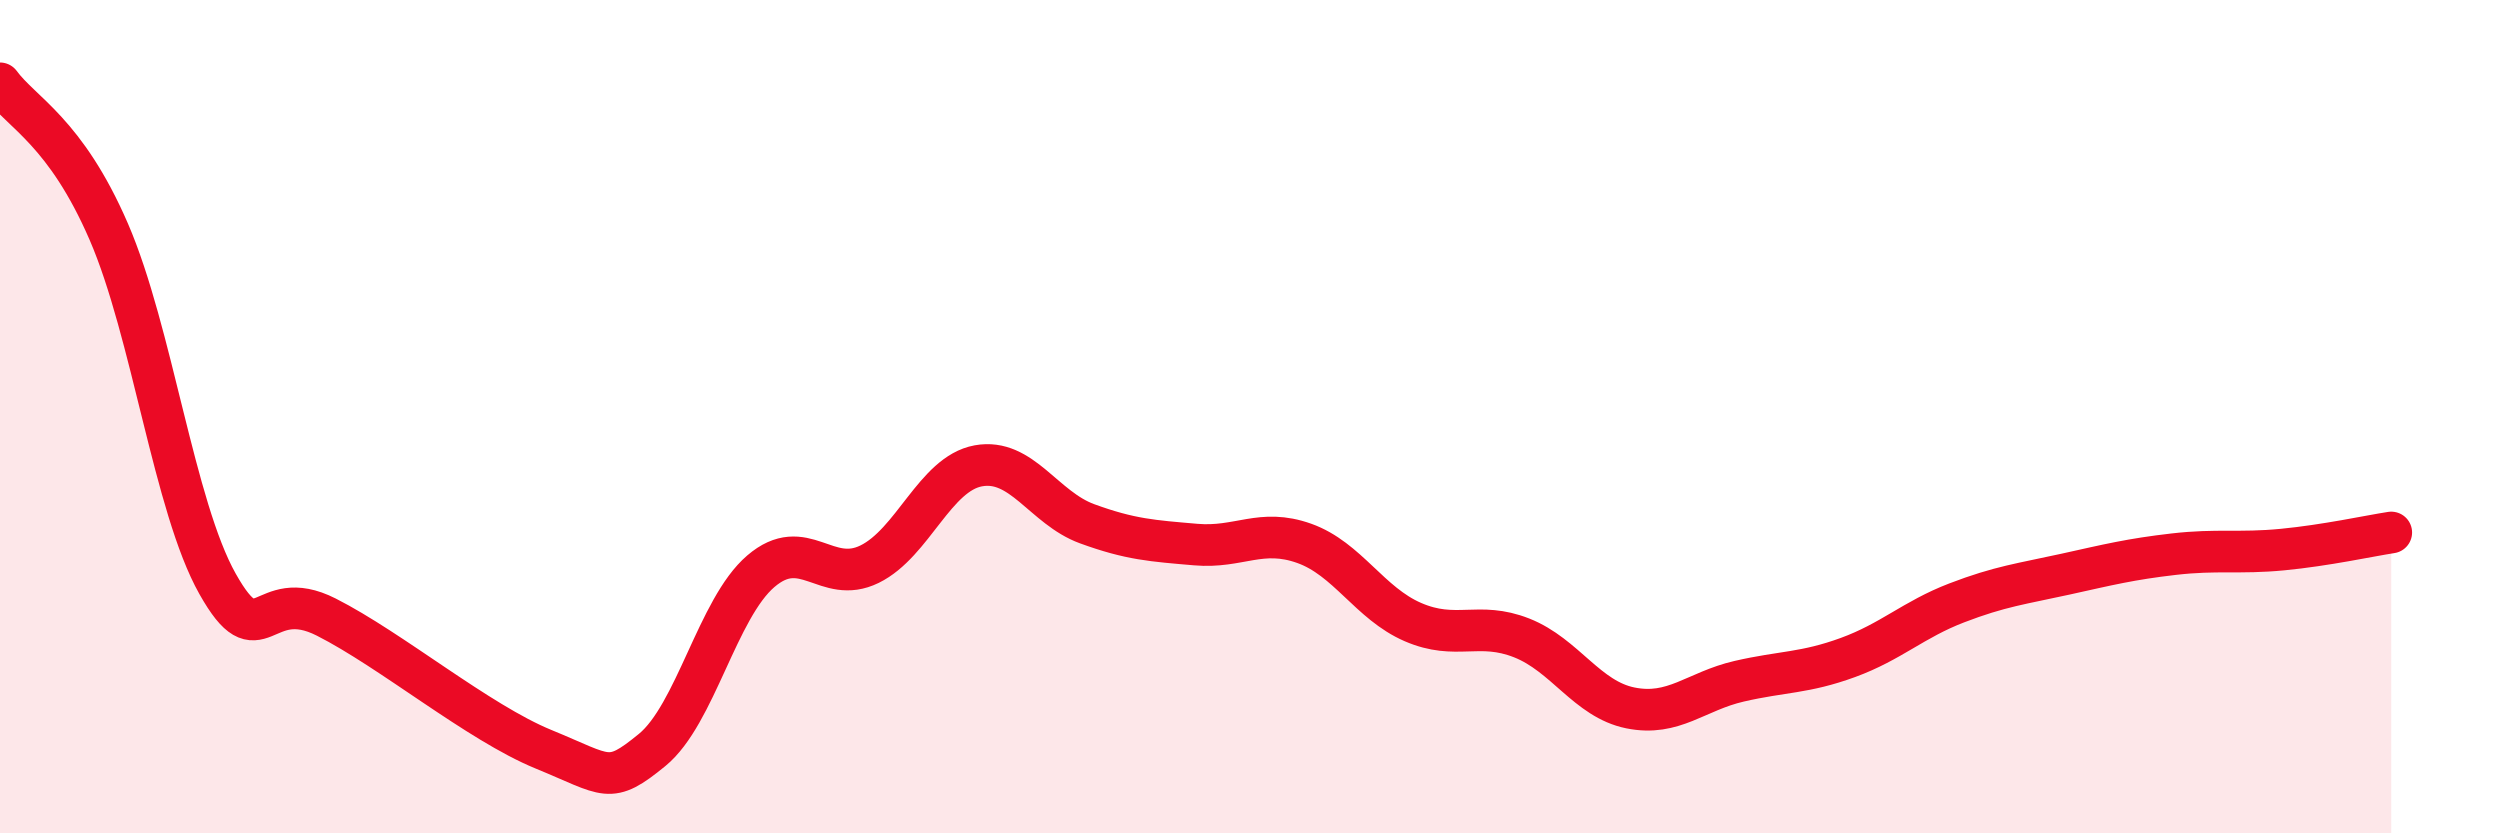
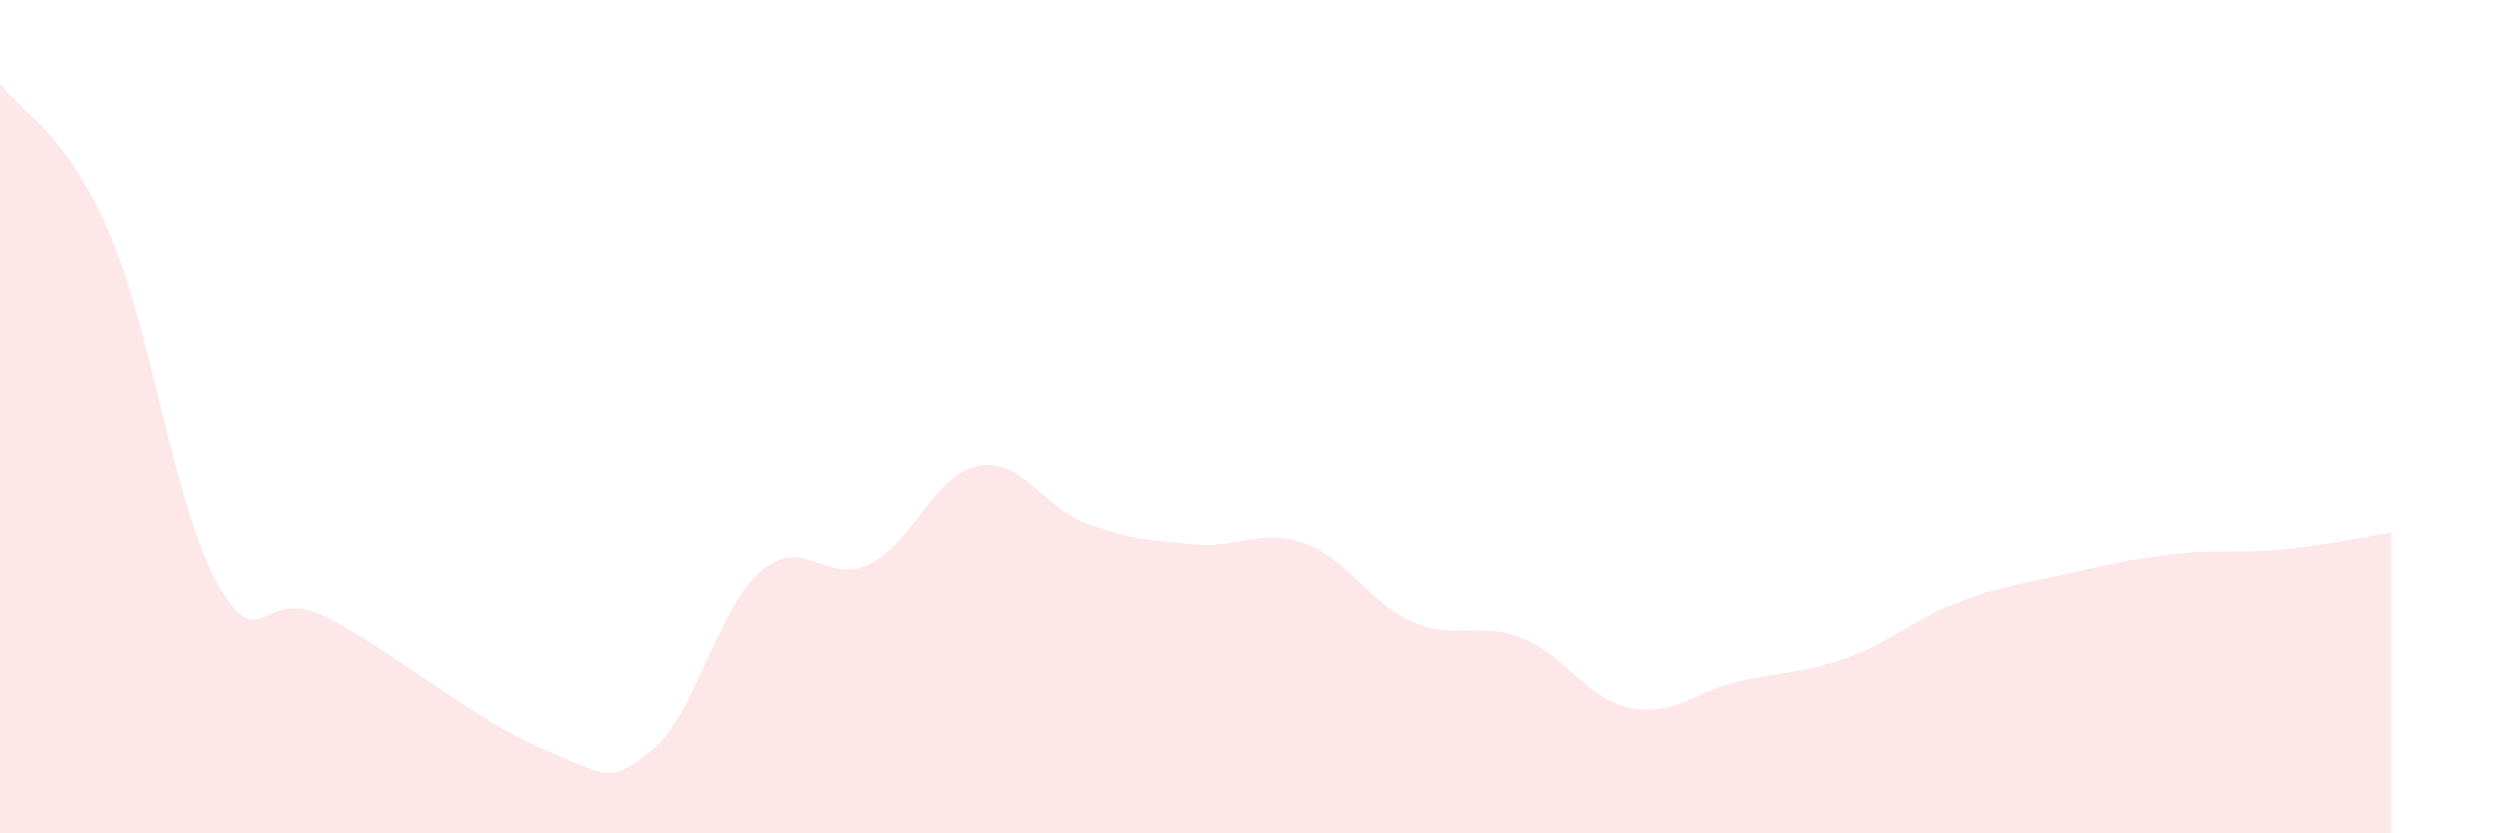
<svg xmlns="http://www.w3.org/2000/svg" width="60" height="20" viewBox="0 0 60 20">
  <path d="M 0,2 C 0.52,2.71 1.57,3.16 2.61,5.56 C 3.65,7.96 4.18,12.16 5.22,14.01 C 6.26,15.86 6.27,14.02 7.83,14.81 C 9.39,15.6 11.48,17.34 13.04,17.98 C 14.6,18.62 14.61,18.85 15.65,18 C 16.69,17.15 17.22,14.6 18.26,13.71 C 19.3,12.82 19.83,14.05 20.87,13.54 C 21.91,13.03 22.44,11.37 23.48,11.18 C 24.52,10.99 25.05,12.19 26.09,12.57 C 27.13,12.95 27.66,12.98 28.7,13.07 C 29.74,13.16 30.26,12.67 31.3,13.04 C 32.34,13.41 32.87,14.48 33.91,14.93 C 34.95,15.38 35.48,14.9 36.52,15.31 C 37.56,15.72 38.09,16.78 39.13,16.99 C 40.17,17.2 40.7,16.59 41.74,16.35 C 42.78,16.11 43.31,16.16 44.35,15.78 C 45.39,15.4 45.92,14.87 46.96,14.47 C 48,14.07 48.53,14.01 49.57,13.78 C 50.61,13.55 51.13,13.42 52.17,13.3 C 53.21,13.18 53.74,13.29 54.78,13.19 C 55.82,13.09 56.87,12.86 57.39,12.78L57.39 20L0 20Z" fill="#EB0A25" opacity="0.1" stroke-linecap="round" stroke-linejoin="round" />
-   <path d="M 0,2 C 0.52,2.71 1.57,3.16 2.61,5.56 C 3.65,7.96 4.18,12.16 5.22,14.01 C 6.26,15.86 6.27,14.02 7.83,14.81 C 9.39,15.6 11.48,17.34 13.04,17.98 C 14.6,18.62 14.61,18.85 15.65,18 C 16.69,17.15 17.22,14.6 18.26,13.71 C 19.3,12.82 19.83,14.05 20.87,13.54 C 21.91,13.03 22.44,11.37 23.48,11.18 C 24.52,10.99 25.05,12.19 26.09,12.57 C 27.13,12.95 27.66,12.98 28.7,13.07 C 29.74,13.16 30.26,12.67 31.3,13.04 C 32.34,13.41 32.87,14.48 33.91,14.93 C 34.95,15.38 35.48,14.9 36.52,15.31 C 37.56,15.72 38.09,16.78 39.13,16.99 C 40.17,17.2 40.7,16.59 41.74,16.35 C 42.78,16.11 43.31,16.16 44.35,15.78 C 45.39,15.4 45.92,14.87 46.96,14.47 C 48,14.07 48.53,14.01 49.57,13.78 C 50.61,13.55 51.13,13.42 52.17,13.3 C 53.21,13.18 53.74,13.29 54.78,13.19 C 55.82,13.09 56.87,12.86 57.39,12.78" stroke="#EB0A25" stroke-width="1" fill="none" stroke-linecap="round" stroke-linejoin="round" />
</svg>